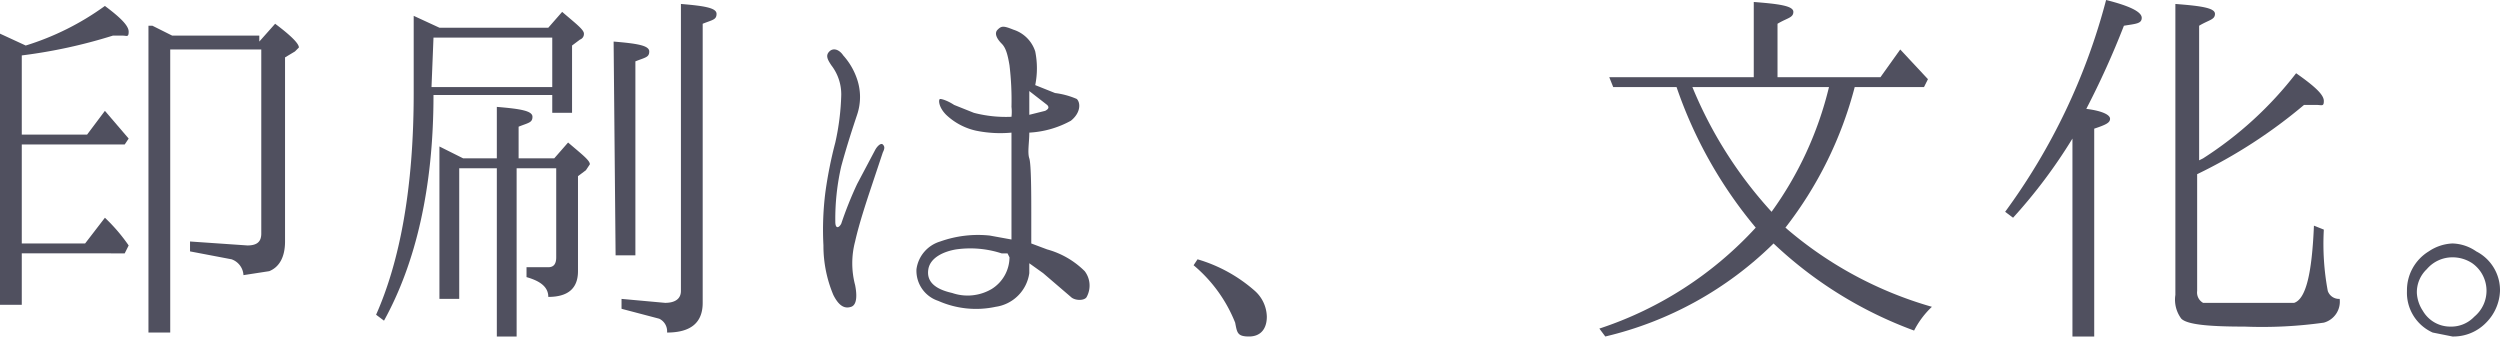
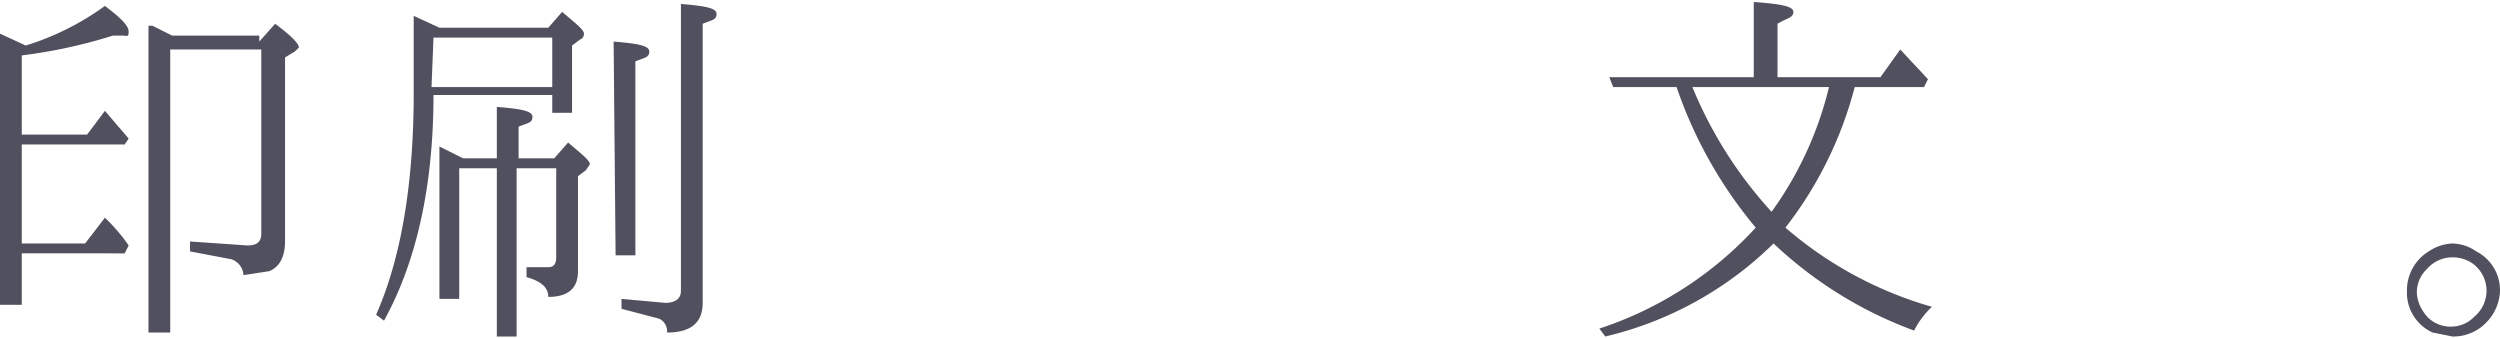
<svg xmlns="http://www.w3.org/2000/svg" width="126.3" height="17.1" viewBox="0 0 126.3 17.1">
  <title>tit_history1</title>
  <g id="f5745357-0b0c-472c-83d3-519a0a7b2470" data-name="レイヤー 2">
    <g id="37b29bec-65e6-4db0-a9c2-d121b8607f2b" data-name="文字">
      <path d="M1.1,12.3H4.3L5.3,11a8.8,8.8,0,0,1,1.2,1.4l-.2.4H1.1v2.6H0V1.7l1.3.6A13.7,13.7,0,0,0,5.3.3c.8.6,1.2,1,1.2,1.3s-.1.2-.3.2H5.7A26.1,26.1,0,0,1,1.1,2.8v4H4.4l.9-1.2L6.5,7l-.2.3H1.1ZM13.1,2.1l.8-.9c.8.6,1.2,1,1.2,1.2l-.2.2-.5.3v9.3c0,.8-.3,1.3-.8,1.5l-1.3.2a.9.9,0,0,0-.6-.8l-2.1-.4v-.5l2.9.2c.5,0,.7-.2.7-.6V2.5H8.6V16.8H7.5V1.3h.2l1,.5h4.4Z" style="fill:#50505f" />
      <path d="M27.7,1.4l.7-.8c.7.6,1.1.9,1.1,1.1a.3.3,0,0,1-.2.3l-.4.3V5.7h-1V4.8H21.9c0,4.7-.9,8.5-2.5,11.4l-.4-.3c1.2-2.7,1.9-6.4,1.9-11.2V.8l1.3.6Zm-5.9,3h6.1V1.9H21.9ZM25.1,8V5.4c1.2.1,1.8.2,1.8.5s-.2.3-.7.5V8H28l.7-.8c.7.6,1.1.9,1.1,1.1l-.2.3-.4.3v4.8q0,1.3-1.5,1.3c0-.5-.4-.8-1.1-1v-.5h1.1c.3,0,.4-.2.4-.5V8.5h-2V17H25.1V8.5H23.2v6.6h-1V7.4l1.2.6Zm5.9-5.9c1.2.1,1.8.2,1.8.5s-.2.3-.7.5v9.8h-1Zm2.6,13.2c.5,0,.8-.2.8-.6V.2c1.2.1,1.8.2,1.8.5s-.2.3-.7.5V15.3c0,1-.6,1.5-1.8,1.5h0a.7.7,0,0,0-.4-.7l-1.9-.5v-.5Z" style="fill:#50505f" />
-       <path d="M44.6,7.7,44,9.5c-.2.6-.6,1.8-.8,2.7a4.3,4.3,0,0,0,0,2.2c.1.5.1,1-.2,1.1s-.6,0-.9-.6a6.4,6.4,0,0,1-.5-2.5,15.1,15.1,0,0,1,.1-2.7,21.3,21.3,0,0,1,.5-2.5,12.4,12.4,0,0,0,.3-2.4A2.4,2.4,0,0,0,42,3.3c-.2-.3-.3-.5-.1-.7s.5-.1.7.2a3.4,3.4,0,0,1,.7,1.2,2.8,2.8,0,0,1,0,1.8c-.2.6-.5,1.5-.8,2.6a11.9,11.9,0,0,0-.3,2.8c0,.4.2.3.3.1a19,19,0,0,1,.8-2l.9-1.7c.1-.2.3-.4.4-.3S44.7,7.5,44.6,7.7ZM54.9,15c-.1.2-.6.2-.8,0l-1.4-1.2-.7-.5c0,.2,0,.3,0,.5a2,2,0,0,1-1.7,1.7,4.7,4.7,0,0,1-2.9-.3,1.6,1.6,0,0,1-1.1-1.6,1.7,1.7,0,0,1,1.2-1.4,5.7,5.7,0,0,1,2.5-.3l1.1.2c0-.5,0-1,0-1.5s0-1.5,0-2.5,0-.9,0-1.4a6.1,6.1,0,0,1-1.8-.1,3.2,3.2,0,0,1-1.5-.8c-.4-.4-.4-.8-.3-.8s.4.1.7.3l1,.4a6.4,6.4,0,0,0,1.9.2,2.2,2.2,0,0,0,0-.5,14.9,14.9,0,0,0-.1-2.1c-.1-.6-.2-.9-.4-1.1s-.4-.5-.2-.7.3-.2.8,0a1.7,1.7,0,0,1,1.1,1.1,4.3,4.3,0,0,1,0,1.7l1,.4a4,4,0,0,1,1.1.3c.2.2.2.7-.3,1.1a4.9,4.9,0,0,1-2.1.6c0,.5-.1,1,0,1.3s.1,1.9.1,2.9,0,.9,0,1.4l.8.3a4.3,4.3,0,0,1,1.9,1.1A1.2,1.2,0,0,1,54.9,15Zm-4-2.2h-.3a5.1,5.1,0,0,0-2.3-.2c-.6.1-1.3.4-1.4,1s.3,1,1.2,1.2a2.4,2.4,0,0,0,2-.2,1.9,1.9,0,0,0,.9-1.6Zm1.1-8.2V5.8l.8-.2c.2-.1.2-.2.1-.3Z" style="fill:#50505f" />
-       <path d="M63.4,14.7A1.8,1.8,0,0,1,64,16c0,.6-.3,1-.9,1s-.6-.2-.7-.7a7.3,7.3,0,0,0-2.1-2.9l.2-.3A7.6,7.6,0,0,1,63.4,14.7Z" style="fill:#50505f" />
      <path d="M81.5,4.4l-.2-.5h7.3V.1c1.3.1,2,.2,2,.5s-.3.3-.8.6V3.9h5.2L96,2.5,97.4,4l-.2.4H93.7a19.6,19.6,0,0,1-3.5,7.1,19.5,19.5,0,0,0,7.4,4,4.4,4.4,0,0,0-.9,1.2,20.7,20.7,0,0,1-7.1-4.4,18,18,0,0,1-8.5,4.7l-.3-.4a18.6,18.6,0,0,0,7.9-5.1,22.3,22.3,0,0,1-4-7.1Zm8,6.3a17.9,17.9,0,0,0,2.9-6.3H85.5A21.3,21.3,0,0,0,89.5,10.7Z" style="fill:#50505f" />
-       <path d="M106.6,6c0,.2-.2.3-.8.5V17h-1.1V7a26.3,26.3,0,0,1-3,4l-.4-.3A31.6,31.6,0,0,0,106.4,0c1.2.3,1.8.6,1.8.9s-.3.3-.9.4a42.6,42.6,0,0,1-1.9,4.2C106.2,5.6,106.6,5.8,106.6,6Zm4.7,2A18.6,18.6,0,0,0,116,3.7c1,.7,1.4,1.1,1.4,1.4s-.1.2-.4.2h-.6a25.7,25.7,0,0,1-5.4,3.5v5.9a.6.6,0,0,0,.3.6h4.6c.6-.2.9-1.5,1-3.9l.5.2a12.9,12.9,0,0,0,.2,3.1.6.6,0,0,0,.6.4,1.1,1.1,0,0,1-.8,1.2,22.4,22.4,0,0,1-4,.2c-1.8,0-2.9-.1-3.2-.4a1.6,1.6,0,0,1-.3-1.2V.2c1.3.1,2,.2,2,.5s-.3.3-.8.6V8.1Z" style="fill:#50505f" />
      <path d="M125.1,12.7a2.2,2.2,0,0,1,1.2,2,2.4,2.4,0,0,1-.7,1.6,2.3,2.3,0,0,1-1.7.7l-1-.2a2.2,2.2,0,0,1-1.3-2.1,2.3,2.3,0,0,1,1.1-2,2.3,2.3,0,0,1,1.2-.4A2.2,2.2,0,0,1,125.1,12.7Zm-2.5.9a1.6,1.6,0,0,0-.5,1.2,1.8,1.8,0,0,0,.3.9,1.6,1.6,0,0,0,1.4.8A1.6,1.6,0,0,0,125,16a1.7,1.7,0,0,0-.1-2.7,1.8,1.8,0,0,0-1-.3A1.7,1.7,0,0,0,122.6,13.6Z" style="fill:#50505f" />
    </g>
  </g>
</svg>